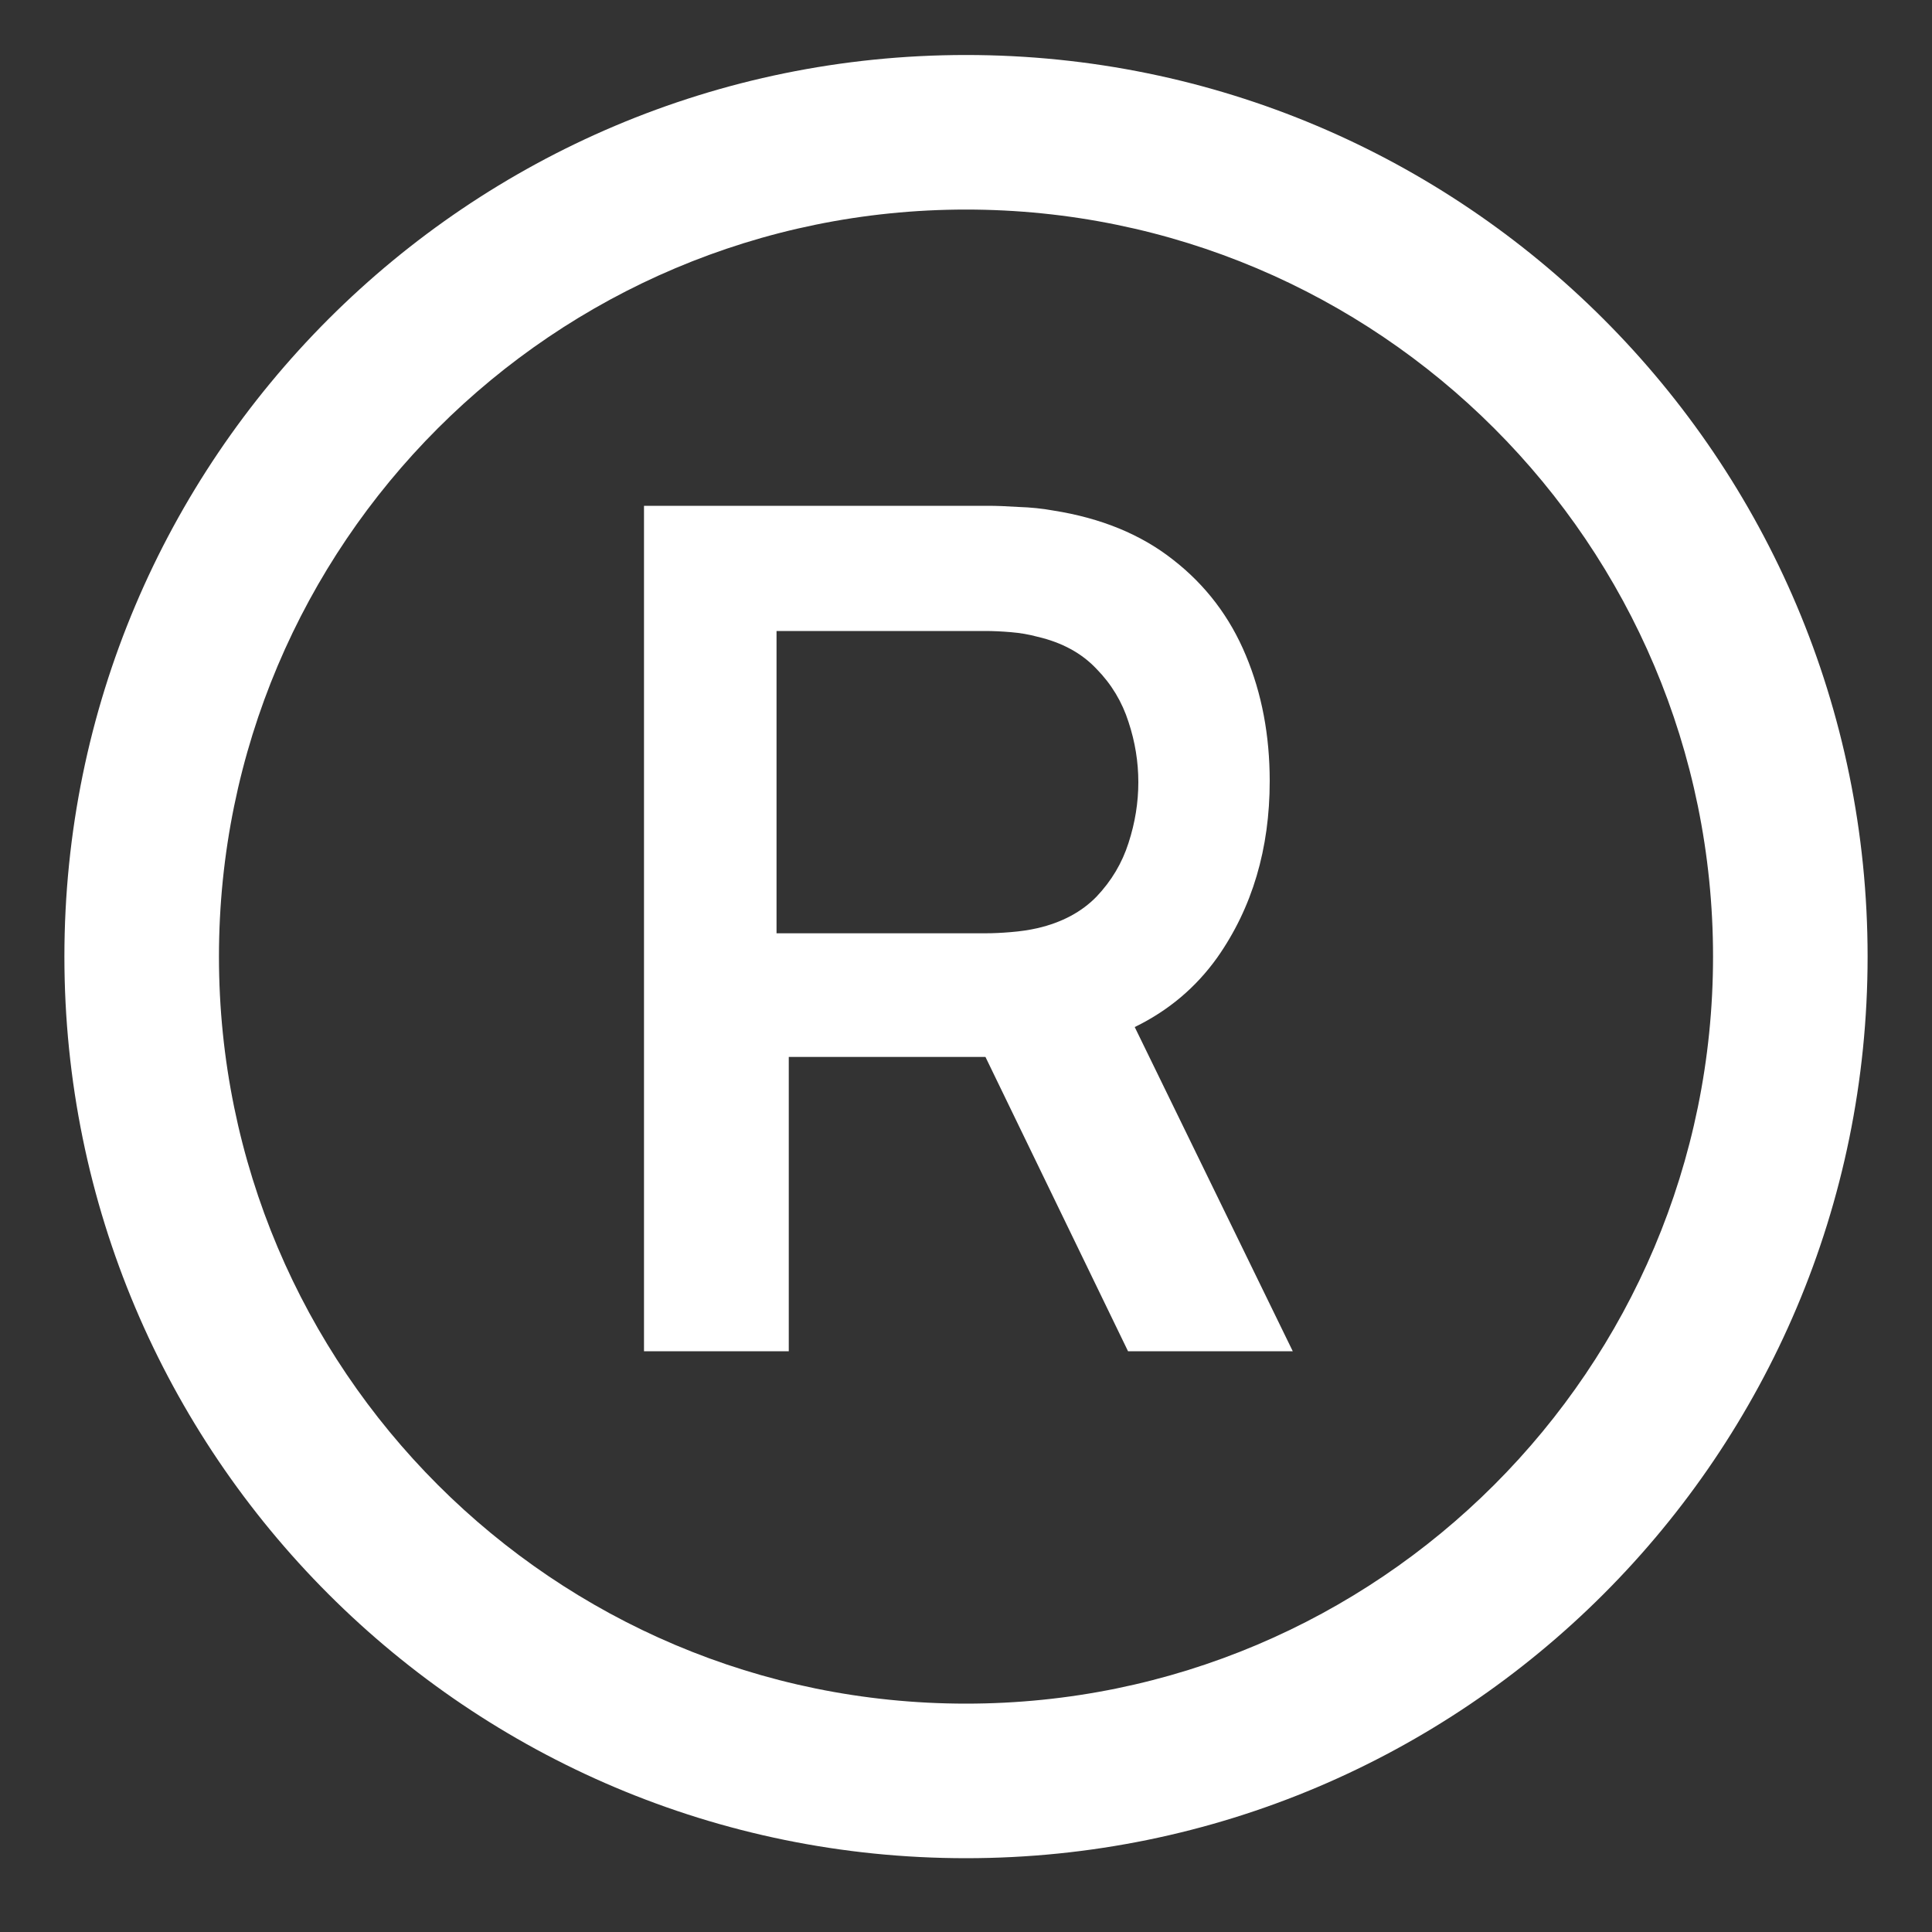
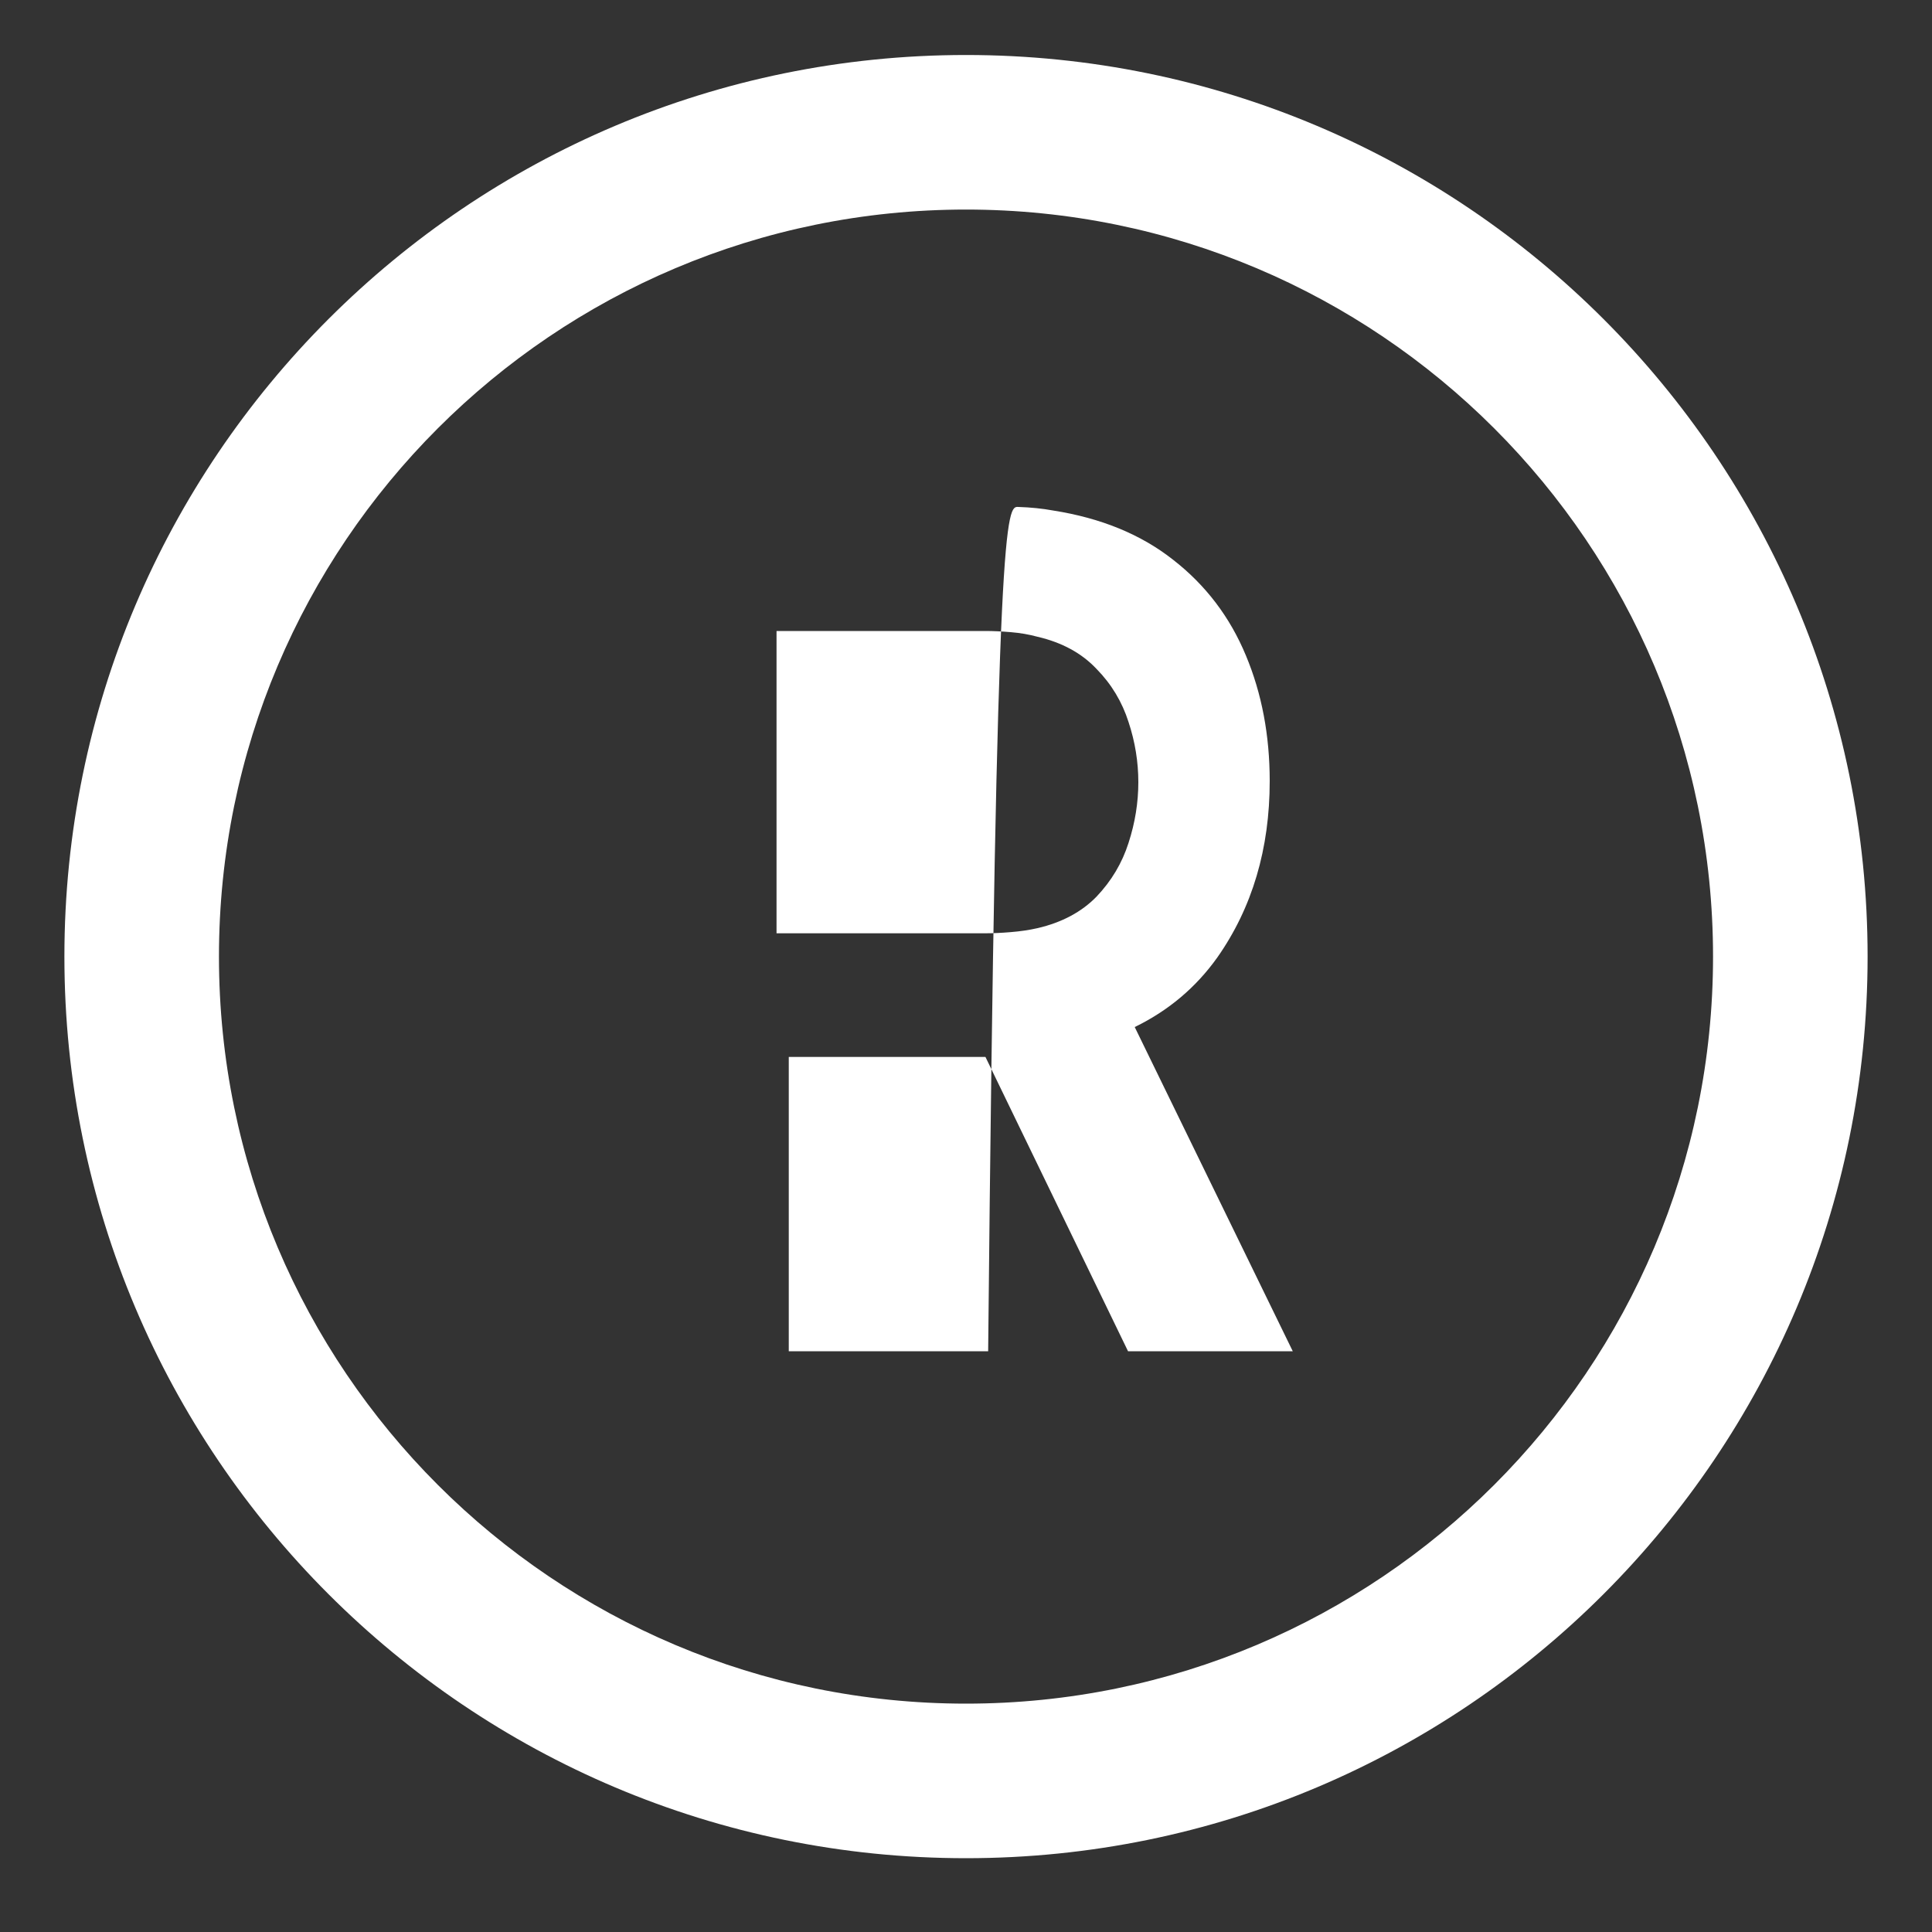
<svg xmlns="http://www.w3.org/2000/svg" width="15" height="15" viewBox="0 0 15 15" fill="none">
  <rect x="0" y="0" width="15" height="15" fill="#333333" stroke="none" />
-   <path fill-rule="evenodd" clip-rule="evenodd" d="M13.3 7.427C13.3 10.63 10.703 13.227 7.5 13.227C4.297 13.227 1.7 10.63 1.7 7.427C1.7 4.224 4.297 1.627 7.5 1.627C10.703 1.627 13.3 4.224 13.3 7.427ZM14.5 7.427C14.5 11.293 11.366 14.427 7.5 14.427C3.634 14.427 0.5 11.293 0.5 7.427C0.5 3.561 3.634 0.427 7.5 0.427C11.366 0.427 14.5 3.561 14.5 7.427ZM5 10.491V3.927H7.672C7.736 3.927 7.815 3.93 7.907 3.936C8.001 3.939 8.092 3.948 8.179 3.964C8.546 4.022 8.857 4.148 9.108 4.346C9.36 4.542 9.549 4.79 9.673 5.089C9.797 5.385 9.858 5.711 9.858 6.064C9.858 6.589 9.723 7.047 9.451 7.434C9.285 7.667 9.071 7.847 8.81 7.974L10.037 10.491H8.758L7.651 8.206H6.124V10.491H5ZM6.029 7.246H7.651C7.71 7.246 7.776 7.243 7.847 7.237C7.921 7.231 7.99 7.221 8.056 7.206C8.245 7.162 8.398 7.08 8.513 6.962C8.629 6.84 8.712 6.701 8.762 6.544C8.813 6.387 8.838 6.23 8.838 6.073C8.838 5.916 8.813 5.76 8.762 5.606C8.712 5.449 8.629 5.311 8.513 5.193C8.398 5.071 8.245 4.988 8.056 4.944C7.99 4.926 7.921 4.914 7.847 4.908C7.776 4.902 7.71 4.899 7.651 4.899H6.029V7.246Z" fill="white" />
+   <path fill-rule="evenodd" clip-rule="evenodd" d="M13.3 7.427C13.3 10.63 10.703 13.227 7.5 13.227C4.297 13.227 1.7 10.63 1.7 7.427C1.7 4.224 4.297 1.627 7.5 1.627C10.703 1.627 13.3 4.224 13.3 7.427ZM14.5 7.427C14.5 11.293 11.366 14.427 7.5 14.427C3.634 14.427 0.5 11.293 0.5 7.427C0.5 3.561 3.634 0.427 7.5 0.427C11.366 0.427 14.5 3.561 14.5 7.427ZM5 10.491H7.672C7.736 3.927 7.815 3.93 7.907 3.936C8.001 3.939 8.092 3.948 8.179 3.964C8.546 4.022 8.857 4.148 9.108 4.346C9.36 4.542 9.549 4.79 9.673 5.089C9.797 5.385 9.858 5.711 9.858 6.064C9.858 6.589 9.723 7.047 9.451 7.434C9.285 7.667 9.071 7.847 8.81 7.974L10.037 10.491H8.758L7.651 8.206H6.124V10.491H5ZM6.029 7.246H7.651C7.71 7.246 7.776 7.243 7.847 7.237C7.921 7.231 7.99 7.221 8.056 7.206C8.245 7.162 8.398 7.08 8.513 6.962C8.629 6.84 8.712 6.701 8.762 6.544C8.813 6.387 8.838 6.23 8.838 6.073C8.838 5.916 8.813 5.76 8.762 5.606C8.712 5.449 8.629 5.311 8.513 5.193C8.398 5.071 8.245 4.988 8.056 4.944C7.99 4.926 7.921 4.914 7.847 4.908C7.776 4.902 7.71 4.899 7.651 4.899H6.029V7.246Z" fill="white" />
</svg>